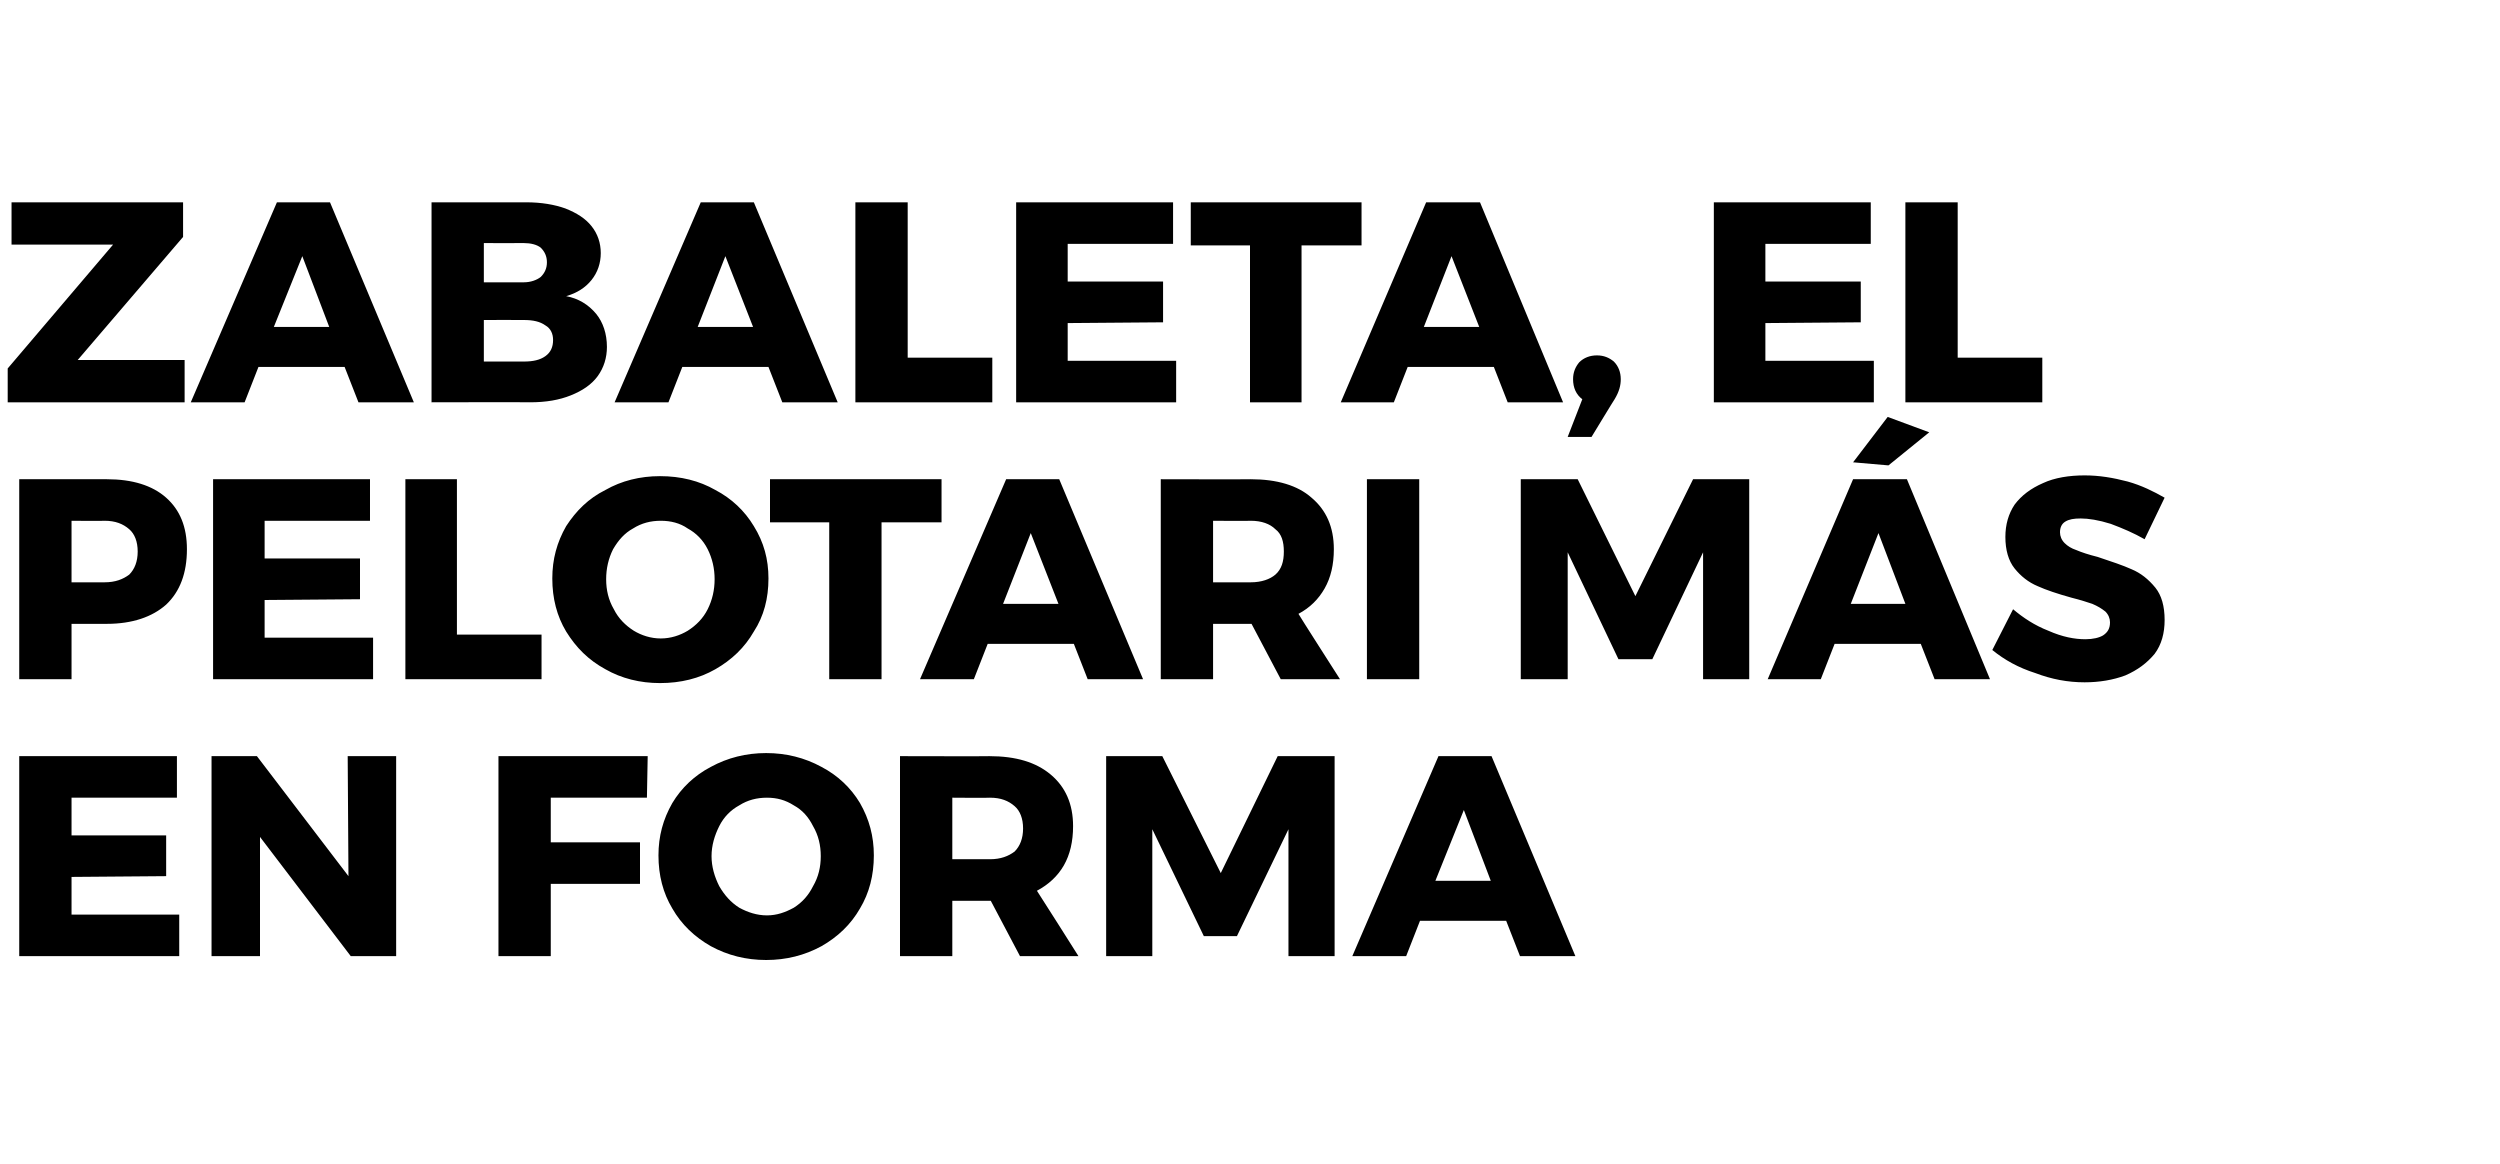
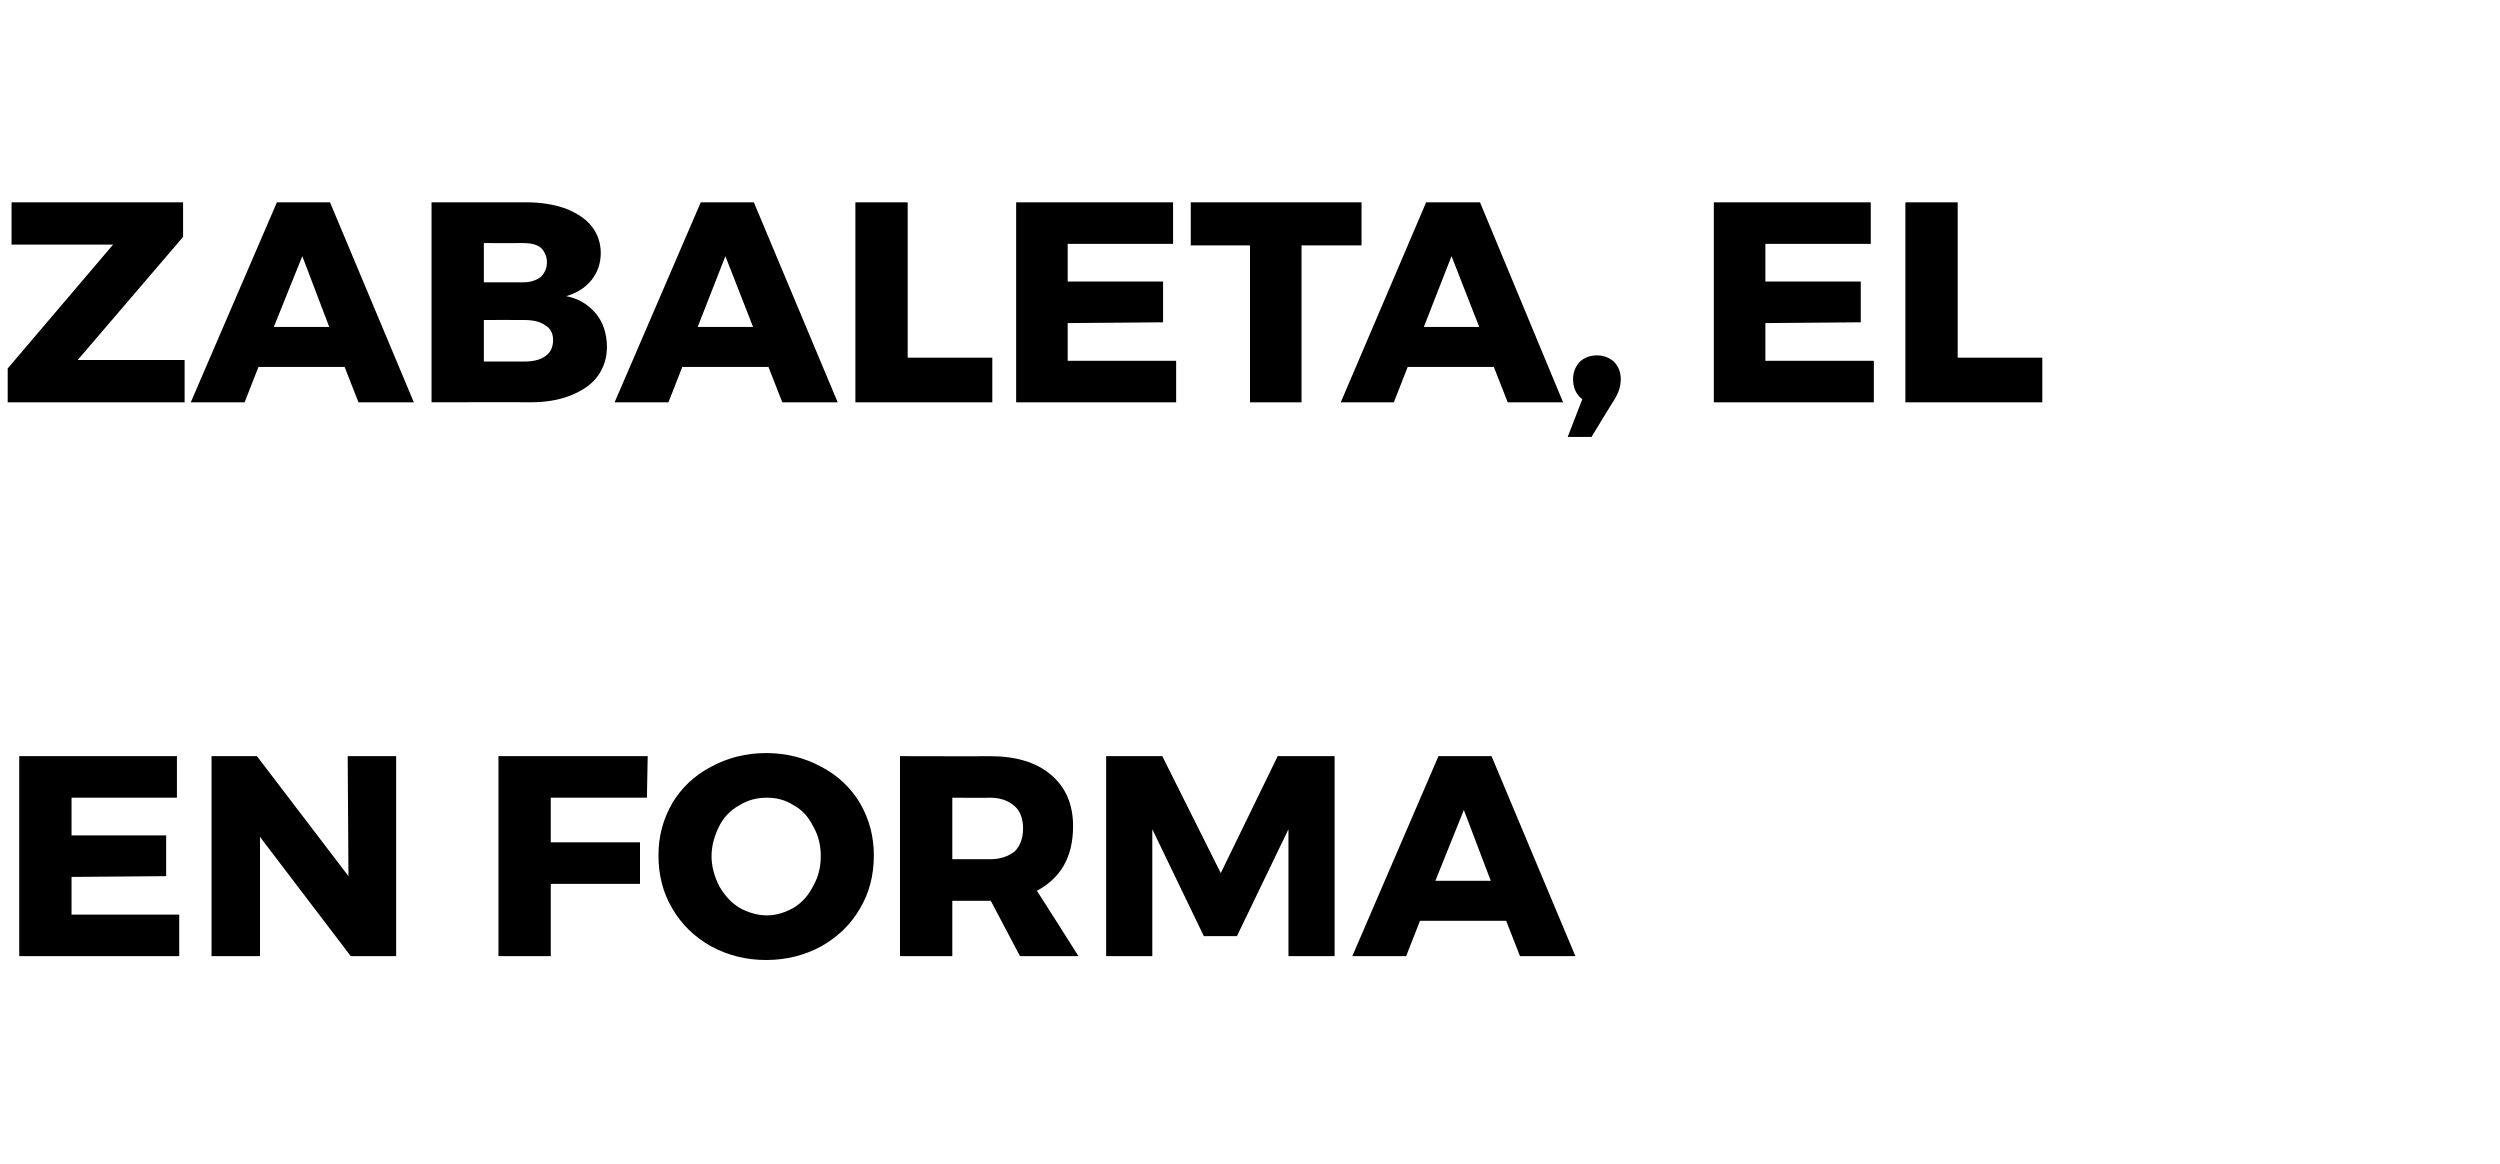
<svg xmlns="http://www.w3.org/2000/svg" version="1.1" width="325px" height="151.3px" viewBox="0 -1 325 151.3" style="top:-1px">
  <desc>Zabaleta, el pelotari más en forma</desc>
  <defs />
  <g id="Polygon39821">
    <path d="m2.5 97.3H23v5.4H9.3v4.9h12.3v5.3l-12.3.1v4.9h14v5.4H2.5v-26zm42.7 0h6.3v26h-5.9l-11.8-15.5v15.5h-6.3v-26h5.9l11.9 15.6l-.1-15.6zm19.6 0h19.4l-.1 5.4H71.6v5.8h11.6v5.4H71.6v9.4h-6.8v-26zm34.8-.4c2.6 0 5 .6 7.2 1.8c2.1 1.1 3.8 2.7 5 4.7c1.2 2.1 1.8 4.3 1.8 6.8c0 2.6-.6 4.9-1.8 6.9c-1.2 2.1-2.9 3.7-5 4.9c-2.2 1.2-4.6 1.8-7.2 1.8c-2.6 0-5-.6-7.2-1.8c-2.1-1.2-3.8-2.8-5-4.9c-1.2-2-1.8-4.3-1.8-6.9c0-2.5.6-4.7 1.8-6.8c1.2-2 2.9-3.6 5-4.7c2.2-1.2 4.6-1.8 7.2-1.8zm.1 5.8c-1.3 0-2.5.3-3.6 1c-1.1.6-2 1.5-2.6 2.7c-.6 1.2-1 2.5-1 3.9c0 1.4.4 2.7 1 3.9c.7 1.2 1.5 2.1 2.6 2.8c1.1.6 2.3 1 3.6 1c1.3 0 2.4-.4 3.5-1c1.1-.7 1.9-1.6 2.5-2.8c.7-1.2 1-2.5 1-3.9c0-1.4-.3-2.7-1-3.9c-.6-1.2-1.4-2.1-2.5-2.7c-1.1-.7-2.2-1-3.5-1zm32.9 20.6l-3.8-7.2h-5v7.2H117v-26s11.65.03 11.6 0c3.5 0 6.1.8 8 2.4c1.9 1.6 2.9 3.8 2.9 6.7c0 2-.4 3.7-1.2 5.1c-.8 1.4-2 2.5-3.5 3.3c.03 0 5.4 8.5 5.4 8.5h-7.6zm-8.8-12.6h4.9c1.4 0 2.4-.4 3.2-1c.7-.7 1.1-1.7 1.1-3c0-1.3-.4-2.3-1.1-2.9c-.8-.7-1.8-1.1-3.2-1.1c-.02.04-4.9 0-4.9 0v8zm20-13.4h7.3l7.6 15.2l7.4-15.2h7.4v26h-6v-16.5l-6.7 13.9h-4.3l-6.7-13.9v16.5h-6v-26zm53.8 26l-1.8-4.6h-11.2l-1.8 4.6h-7l11.2-26h6.9l10.9 26h-7.2zm-11-9.8h7.2l-3.5-9.2l-3.7 9.2z" stroke="none" fill="#000" />
  </g>
  <g id="Polygon39820">
-     <path d="m13.9 61.3c3.3 0 5.9.8 7.7 2.4c1.8 1.6 2.7 3.8 2.7 6.7c0 3.1-.9 5.5-2.7 7.2c-1.8 1.6-4.4 2.5-7.7 2.5H9.3v7.2H2.5v-26h11.4s.01.03 0 0zm-.3 13.4c1.4 0 2.4-.4 3.2-1c.7-.7 1.1-1.7 1.1-3c0-1.3-.4-2.3-1.1-2.9c-.8-.7-1.8-1.1-3.2-1.1c-.02.04-4.3 0-4.3 0v8h4.3s-.02-.01 0 0zm14.1-13.4h20.4v5.4H34.4v4.9h12.4v5.3l-12.4.1v4.9h14.1v5.4H27.7v-26zm25 0h6.7v20.2h11v5.8H52.7v-26zm33.1-.4c2.7 0 5.1.6 7.2 1.8c2.1 1.1 3.8 2.7 5 4.7c1.3 2.1 1.9 4.3 1.9 6.8c0 2.6-.6 4.9-1.9 6.9c-1.2 2.1-2.9 3.7-5 4.9c-2.1 1.2-4.5 1.8-7.2 1.8c-2.6 0-5-.6-7.1-1.8c-2.2-1.2-3.8-2.8-5.1-4.9c-1.2-2-1.8-4.3-1.8-6.9c0-2.5.6-4.7 1.8-6.8c1.3-2 2.9-3.6 5.1-4.7c2.1-1.2 4.5-1.8 7.1-1.8zm.1 5.8c-1.3 0-2.5.3-3.6 1c-1.1.6-1.9 1.5-2.6 2.7c-.6 1.2-.9 2.5-.9 3.9c0 1.4.3 2.7 1 3.9c.6 1.2 1.5 2.1 2.6 2.8c1 .6 2.2 1 3.5 1c1.3 0 2.5-.4 3.5-1c1.1-.7 2-1.6 2.6-2.8c.6-1.2.9-2.5.9-3.9c0-1.4-.3-2.7-.9-3.9c-.6-1.2-1.5-2.1-2.6-2.7c-1-.7-2.2-1-3.5-1zm14.2-5.4h22.3v5.6h-7.8v20.4h-6.8V66.9h-7.7v-5.6zm41.3 26l-1.8-4.6h-11.2l-1.8 4.6h-7l11.2-26h6.9l10.9 26h-7.2zm-11-9.8h7.2l-3.6-9.2l-3.6 9.2zm36.1 9.8l-3.8-7.2h-5v7.2h-6.8v-26s11.68.03 11.7 0c3.4 0 6.1.8 7.9 2.4c1.9 1.6 2.9 3.8 2.9 6.7c0 2-.4 3.7-1.2 5.1c-.8 1.4-1.9 2.5-3.4 3.3c-.04 0 5.4 8.5 5.4 8.5h-7.7zm-8.8-12.6h4.9c1.4 0 2.5-.4 3.2-1c.8-.7 1.1-1.7 1.1-3c0-1.3-.3-2.3-1.1-2.9c-.7-.7-1.8-1.1-3.2-1.1c.01.04-4.9 0-4.9 0v8zm20-13.4h6.8v26h-6.8v-26zm20 0h7.4l7.5 15.2l7.5-15.2h7.3v26h-6V70.8l-6.6 13.9h-4.4l-6.6-13.9v16.5h-6.1v-26zm53.8 26l-1.8-4.6h-11.2l-1.8 4.6h-6.9l11.1-26h7l10.8 26h-7.2zm-10.9-9.8h7.1l-3.5-9.2l-3.6 9.2zm4.8-24.3l5.4 2l-5.3 4.3l-4.6-.4l4.5-5.9zm33.4 15.9c-1.4-.8-2.8-1.4-4.4-2c-1.6-.5-2.9-.7-3.9-.7c-.9 0-1.5.1-2 .4c-.5.3-.7.8-.7 1.4c0 .5.2 1 .6 1.4c.4.4.9.7 1.5.9c.7.3 1.6.6 2.8.9c1.8.6 3.3 1.1 4.4 1.6c1.2.5 2.2 1.3 3.1 2.4c.8 1 1.2 2.4 1.2 4.2c0 1.7-.4 3.2-1.3 4.4c-1 1.2-2.2 2.1-3.8 2.8c-1.6.6-3.4.9-5.3.9c-2.2 0-4.3-.4-6.4-1.2c-2.2-.7-4-1.7-5.6-3l2.7-5.3c1.3 1.1 2.8 2.1 4.6 2.8c1.8.8 3.4 1.1 4.8 1.1c1 0 1.8-.2 2.3-.5c.6-.4.9-.9.9-1.7c0-.5-.2-1-.6-1.4c-.5-.4-1-.7-1.7-1c-.6-.2-1.5-.5-2.7-.8c-1.8-.5-3.3-1-4.4-1.5c-1.2-.5-2.2-1.3-3-2.3c-.8-1-1.2-2.4-1.2-4.1c0-1.6.4-3 1.2-4.2c.9-1.2 2.1-2.1 3.7-2.8c1.5-.7 3.4-1 5.4-1c1.9 0 3.7.3 5.6.8c1.8.5 3.4 1.3 4.8 2.1l-2.6 5.4s.03.04 0 0z" stroke="none" fill="#000" />
-   </g>
+     </g>
  <g id="Polygon39819">
    <path d="m1.5 25.3h22.3v4.5l-13.7 16H24v5.5h-23v-4.4l13.7-16.1H1.5v-5.5zm45.1 26l-1.8-4.6H33.6l-1.8 4.6h-7l11.2-26h6.9l10.9 26h-7.2zm-11-9.8h7.2l-3.5-9.2l-3.7 9.2zm32.8-16.2c2 0 3.7.3 5.1.8c1.5.6 2.6 1.3 3.4 2.3c.8 1 1.2 2.2 1.2 3.5c0 1.3-.4 2.5-1.2 3.5c-.8 1-1.9 1.7-3.3 2.1c1.6.3 2.9 1.1 3.9 2.3c.9 1.1 1.4 2.6 1.4 4.3c0 1.4-.4 2.7-1.2 3.8c-.8 1.1-2 1.9-3.5 2.5c-1.5.6-3.2.9-5.3.9c.03-.03-12.8 0-12.8 0v-26h12.3s.05.03 0 0zm-.3 10.4c.9 0 1.7-.3 2.2-.7c.5-.5.8-1.1.8-1.9c0-.8-.3-1.4-.8-1.9c-.5-.4-1.3-.6-2.2-.6c-.02.02-5.2 0-5.2 0v5.1h5.2s-.02-.04 0 0zm0 10.3c1.2 0 2.1-.2 2.8-.7c.7-.5 1-1.2 1-2.1c0-.8-.3-1.5-1-1.9c-.7-.5-1.6-.7-2.8-.7c-.02-.02-5.2 0-5.2 0v5.4h5.2s-.02.02 0 0zm33.6 5.3l-1.8-4.6H88.7l-1.8 4.6h-7l11.2-26h6.9l10.9 26h-7.2zm-11-9.8h7.2l-3.6-9.2l-3.6 9.2zm20.5-16.2h6.8v20.2h11v5.8h-17.8v-26zm20.9 0h20.4v5.4h-13.7v4.9h12.4v5.3l-12.4.1v4.9h14.1v5.4h-20.8v-26zm22.7 0H177v5.6h-7.8v20.4h-6.7V30.9h-7.7v-5.6zm41.2 26l-1.8-4.6H183l-1.8 4.6h-6.9l11.1-26h7l10.8 26H196zm-10.9-9.8h7.2l-3.6-9.2l-3.6 9.2zm22.5 3.7c.9 0 1.6.3 2.2.8c.6.6.9 1.4.9 2.3c0 .8-.2 1.6-.8 2.6c0-.04-3 4.9-3 4.9h-3.1l1.9-4.9c-.8-.6-1.2-1.5-1.2-2.6c0-.9.3-1.6.8-2.2c.6-.6 1.4-.9 2.3-.9zm15.2-19.9h20.4v5.4h-13.7v4.9h12.4v5.3l-12.4.1v4.9h14.1v5.4h-20.8v-26zm24.9 0h6.8v20.2h11v5.8h-17.8v-26z" stroke="none" fill="#000" />
  </g>
</svg>